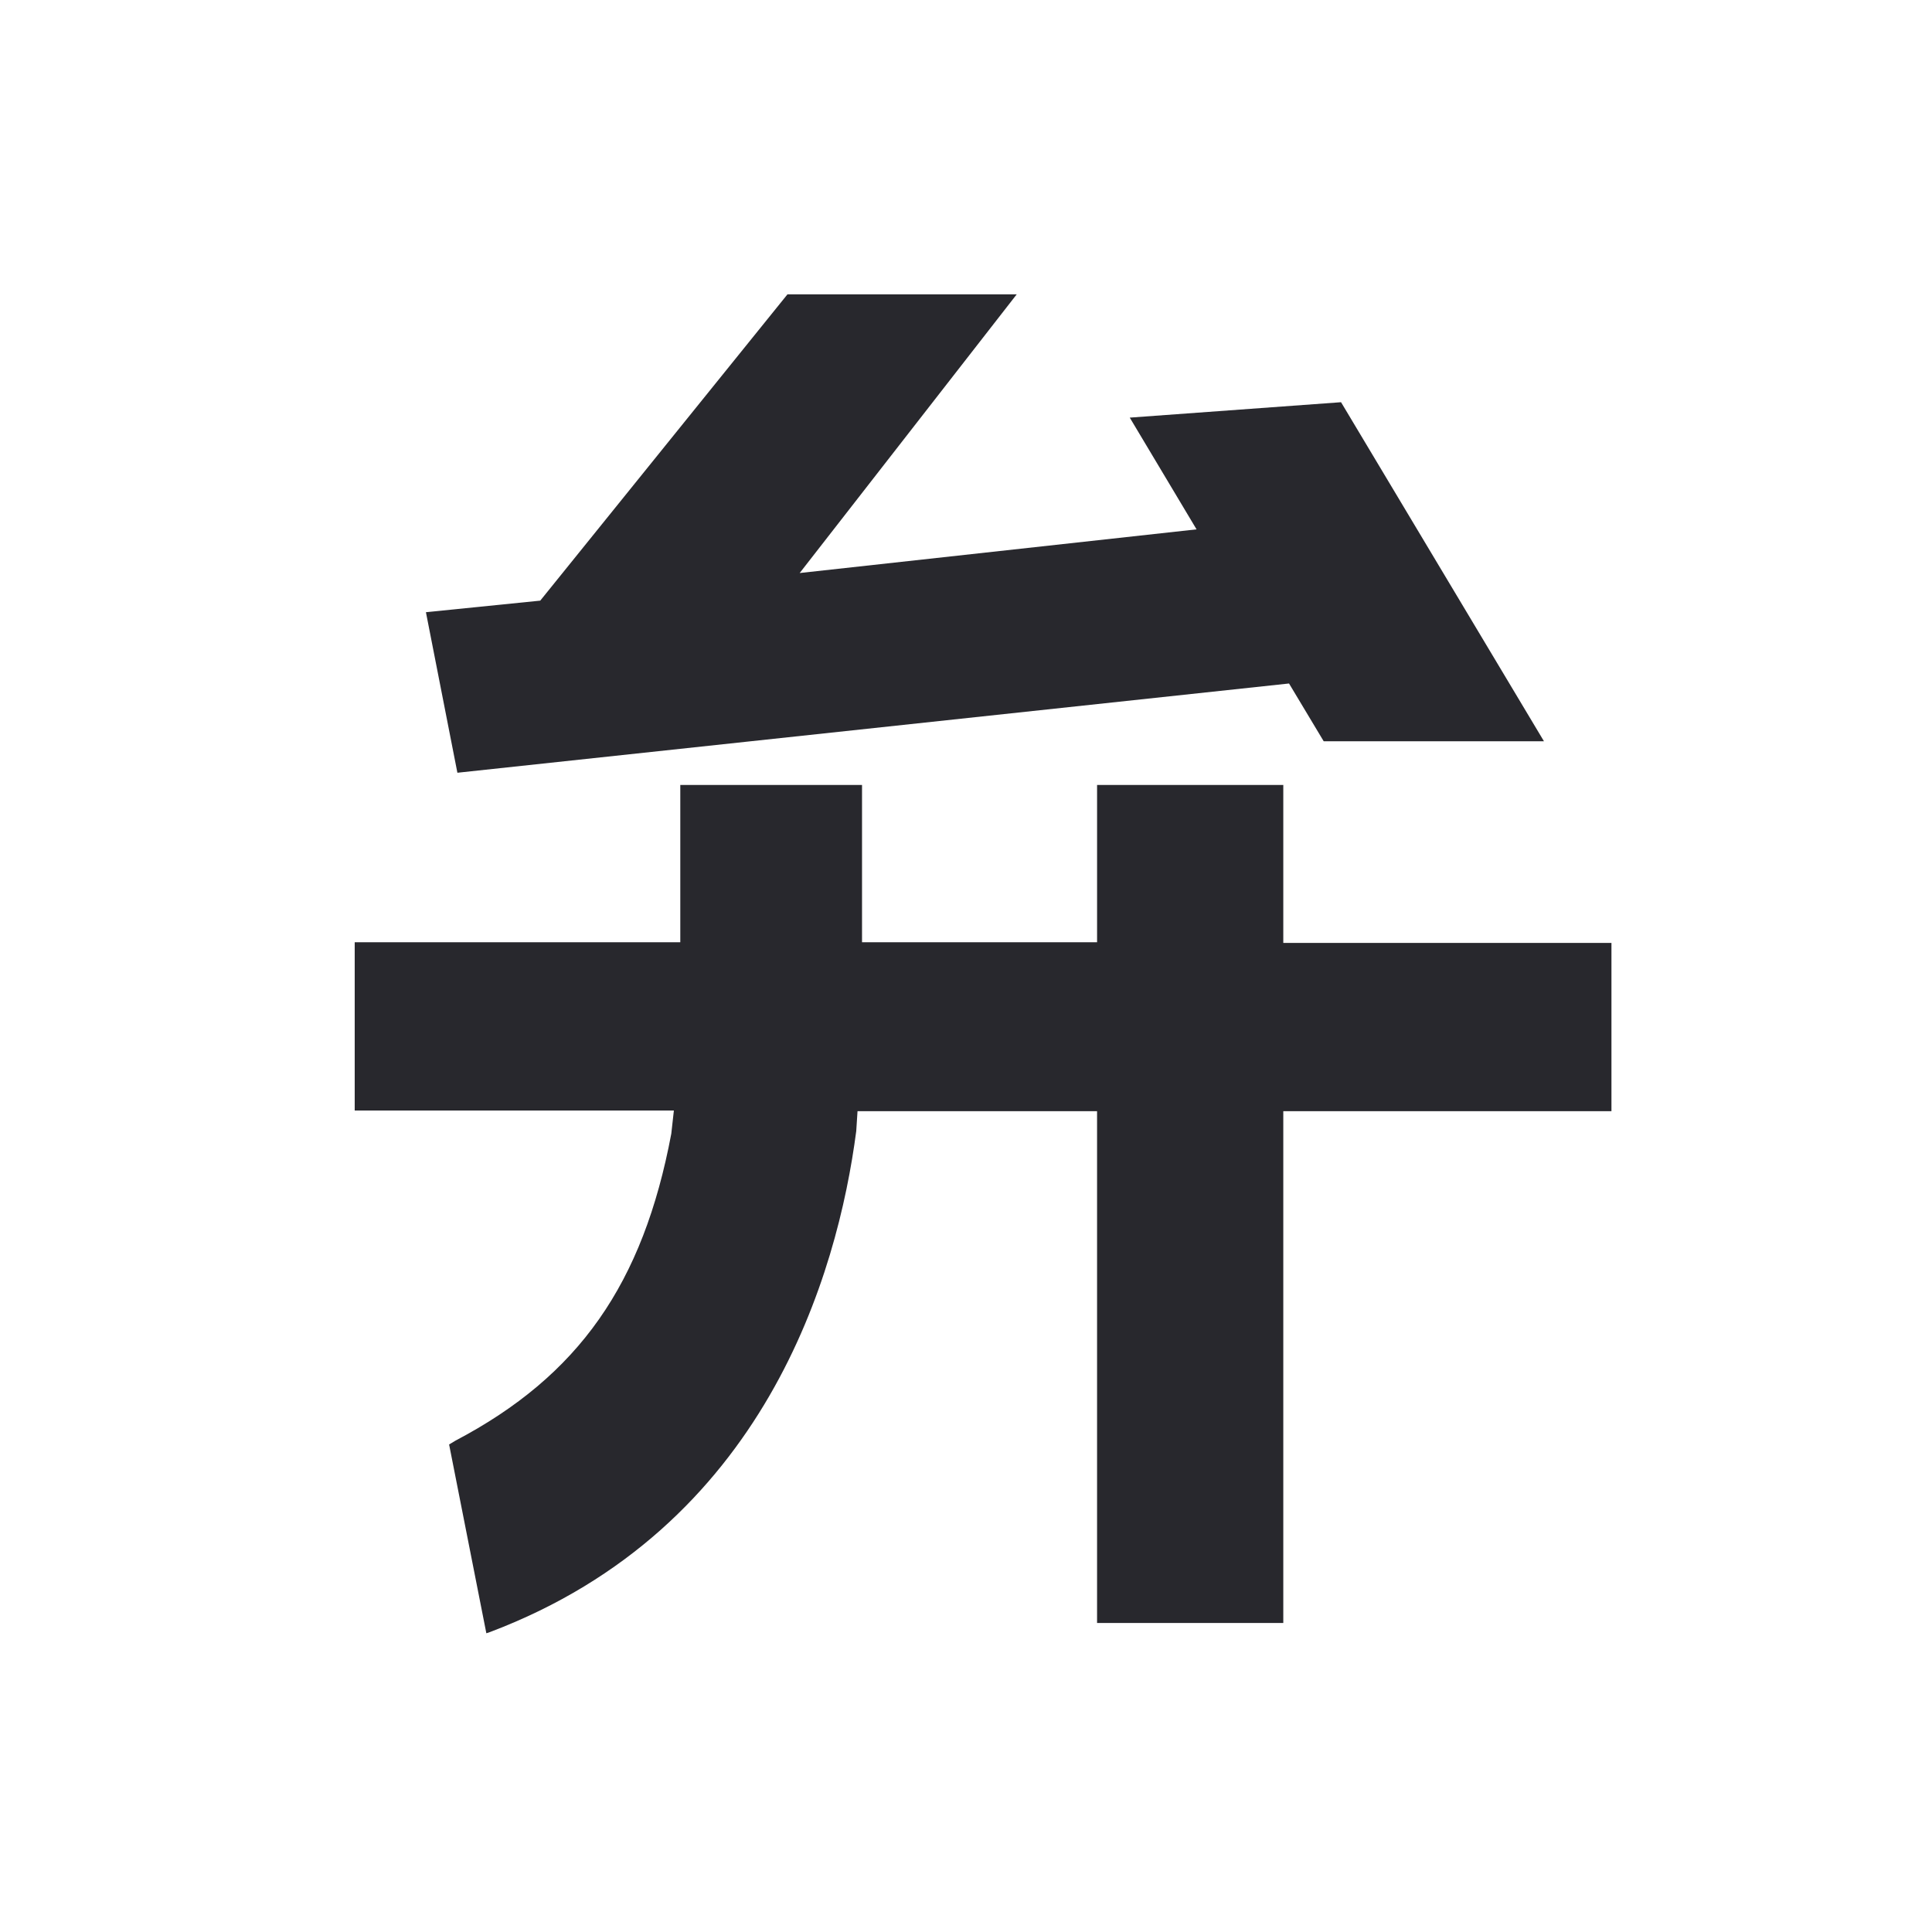
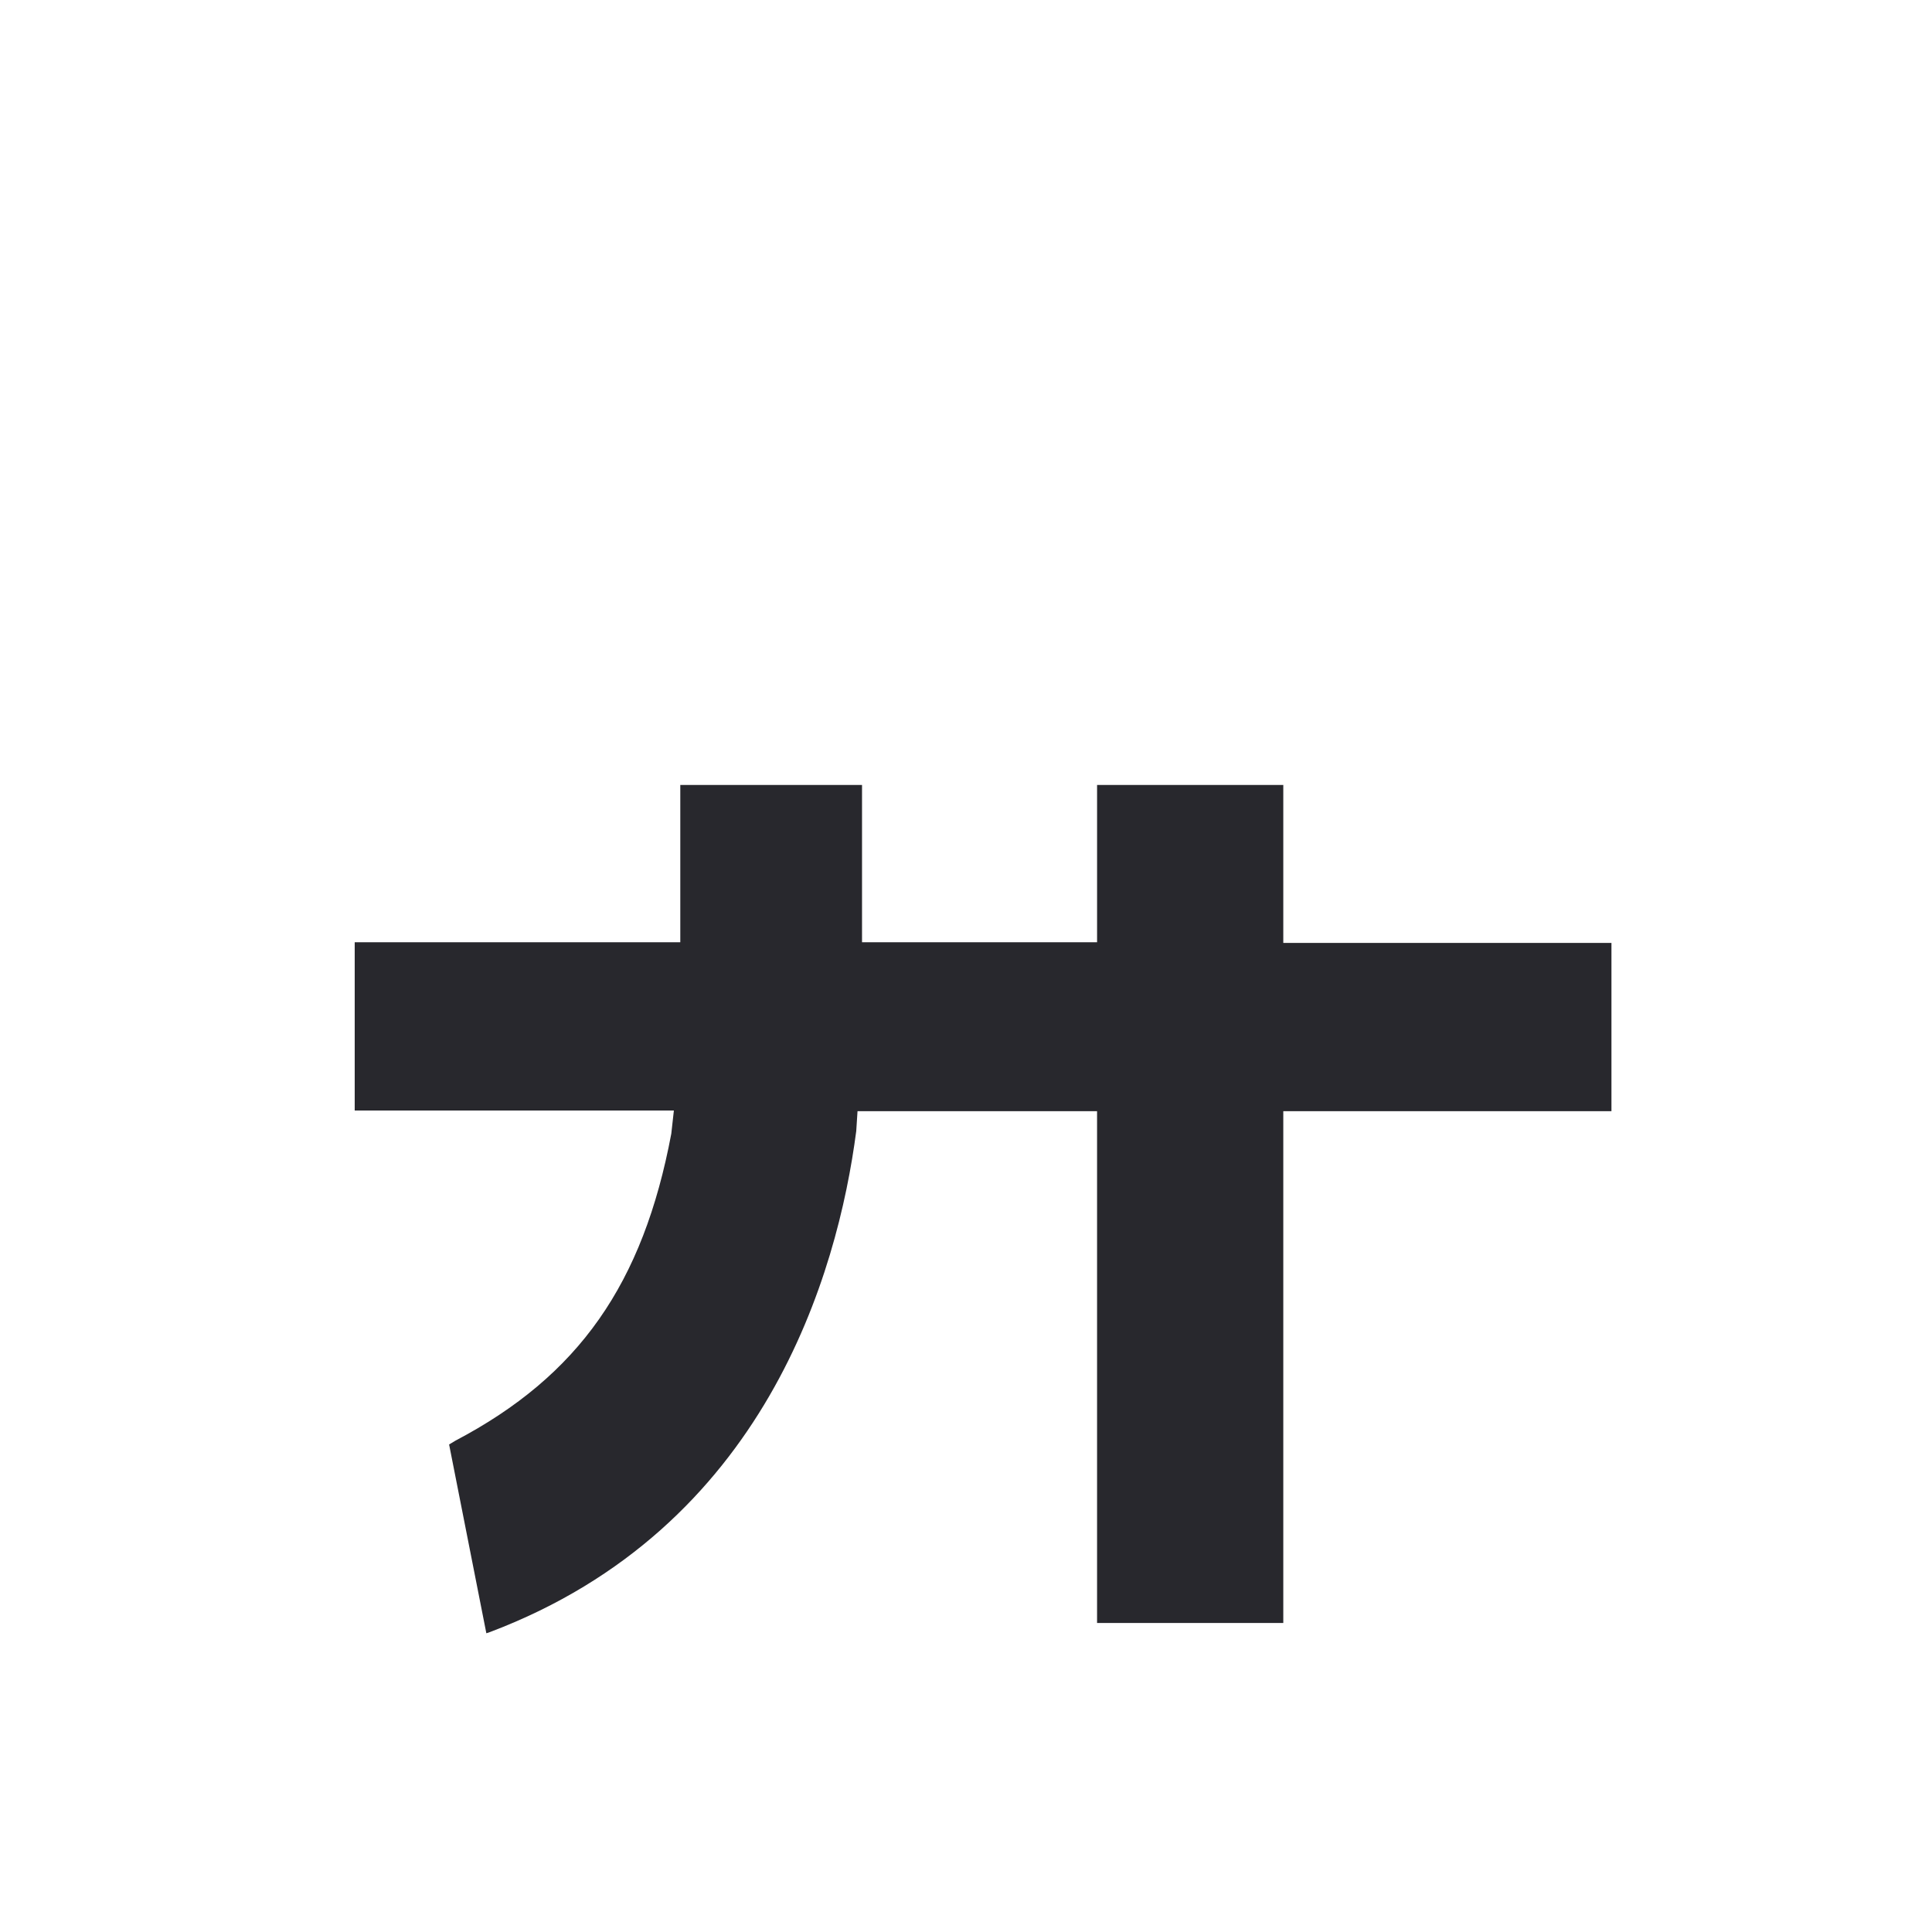
<svg xmlns="http://www.w3.org/2000/svg" fill="none" height="256" viewBox="0 0 256 256" width="256">
  <path d="m0 0h256v256h-256z" fill="#fff" />
  <g fill="#28282d">
    <path d="m170.044 104.008h-24.676v20.848h-31.145v-20.848h-24.081v20.848h-43.142v22.294h42.291l-.34 3.063c-3.744 19.912-12.253 32.08-28.591 40.675l-.851.51 4.935 25.018.51-.171c36.419-13.785 46.035-47.481 48.503-66.372l.17-2.638h31.74v67.819h24.676v-67.819h43.483v-22.294h-43.483v-20.848z" />
-     <path d="m170.803 90.566 4.595 7.658h29.186l-26.889-44.929-27.996 2.042 8.85 14.806-52.587 5.786 28.761-36.93h-30.378l-32.761 40.589-15.147 1.532 4.17 21.273z" />
  </g>
</svg>